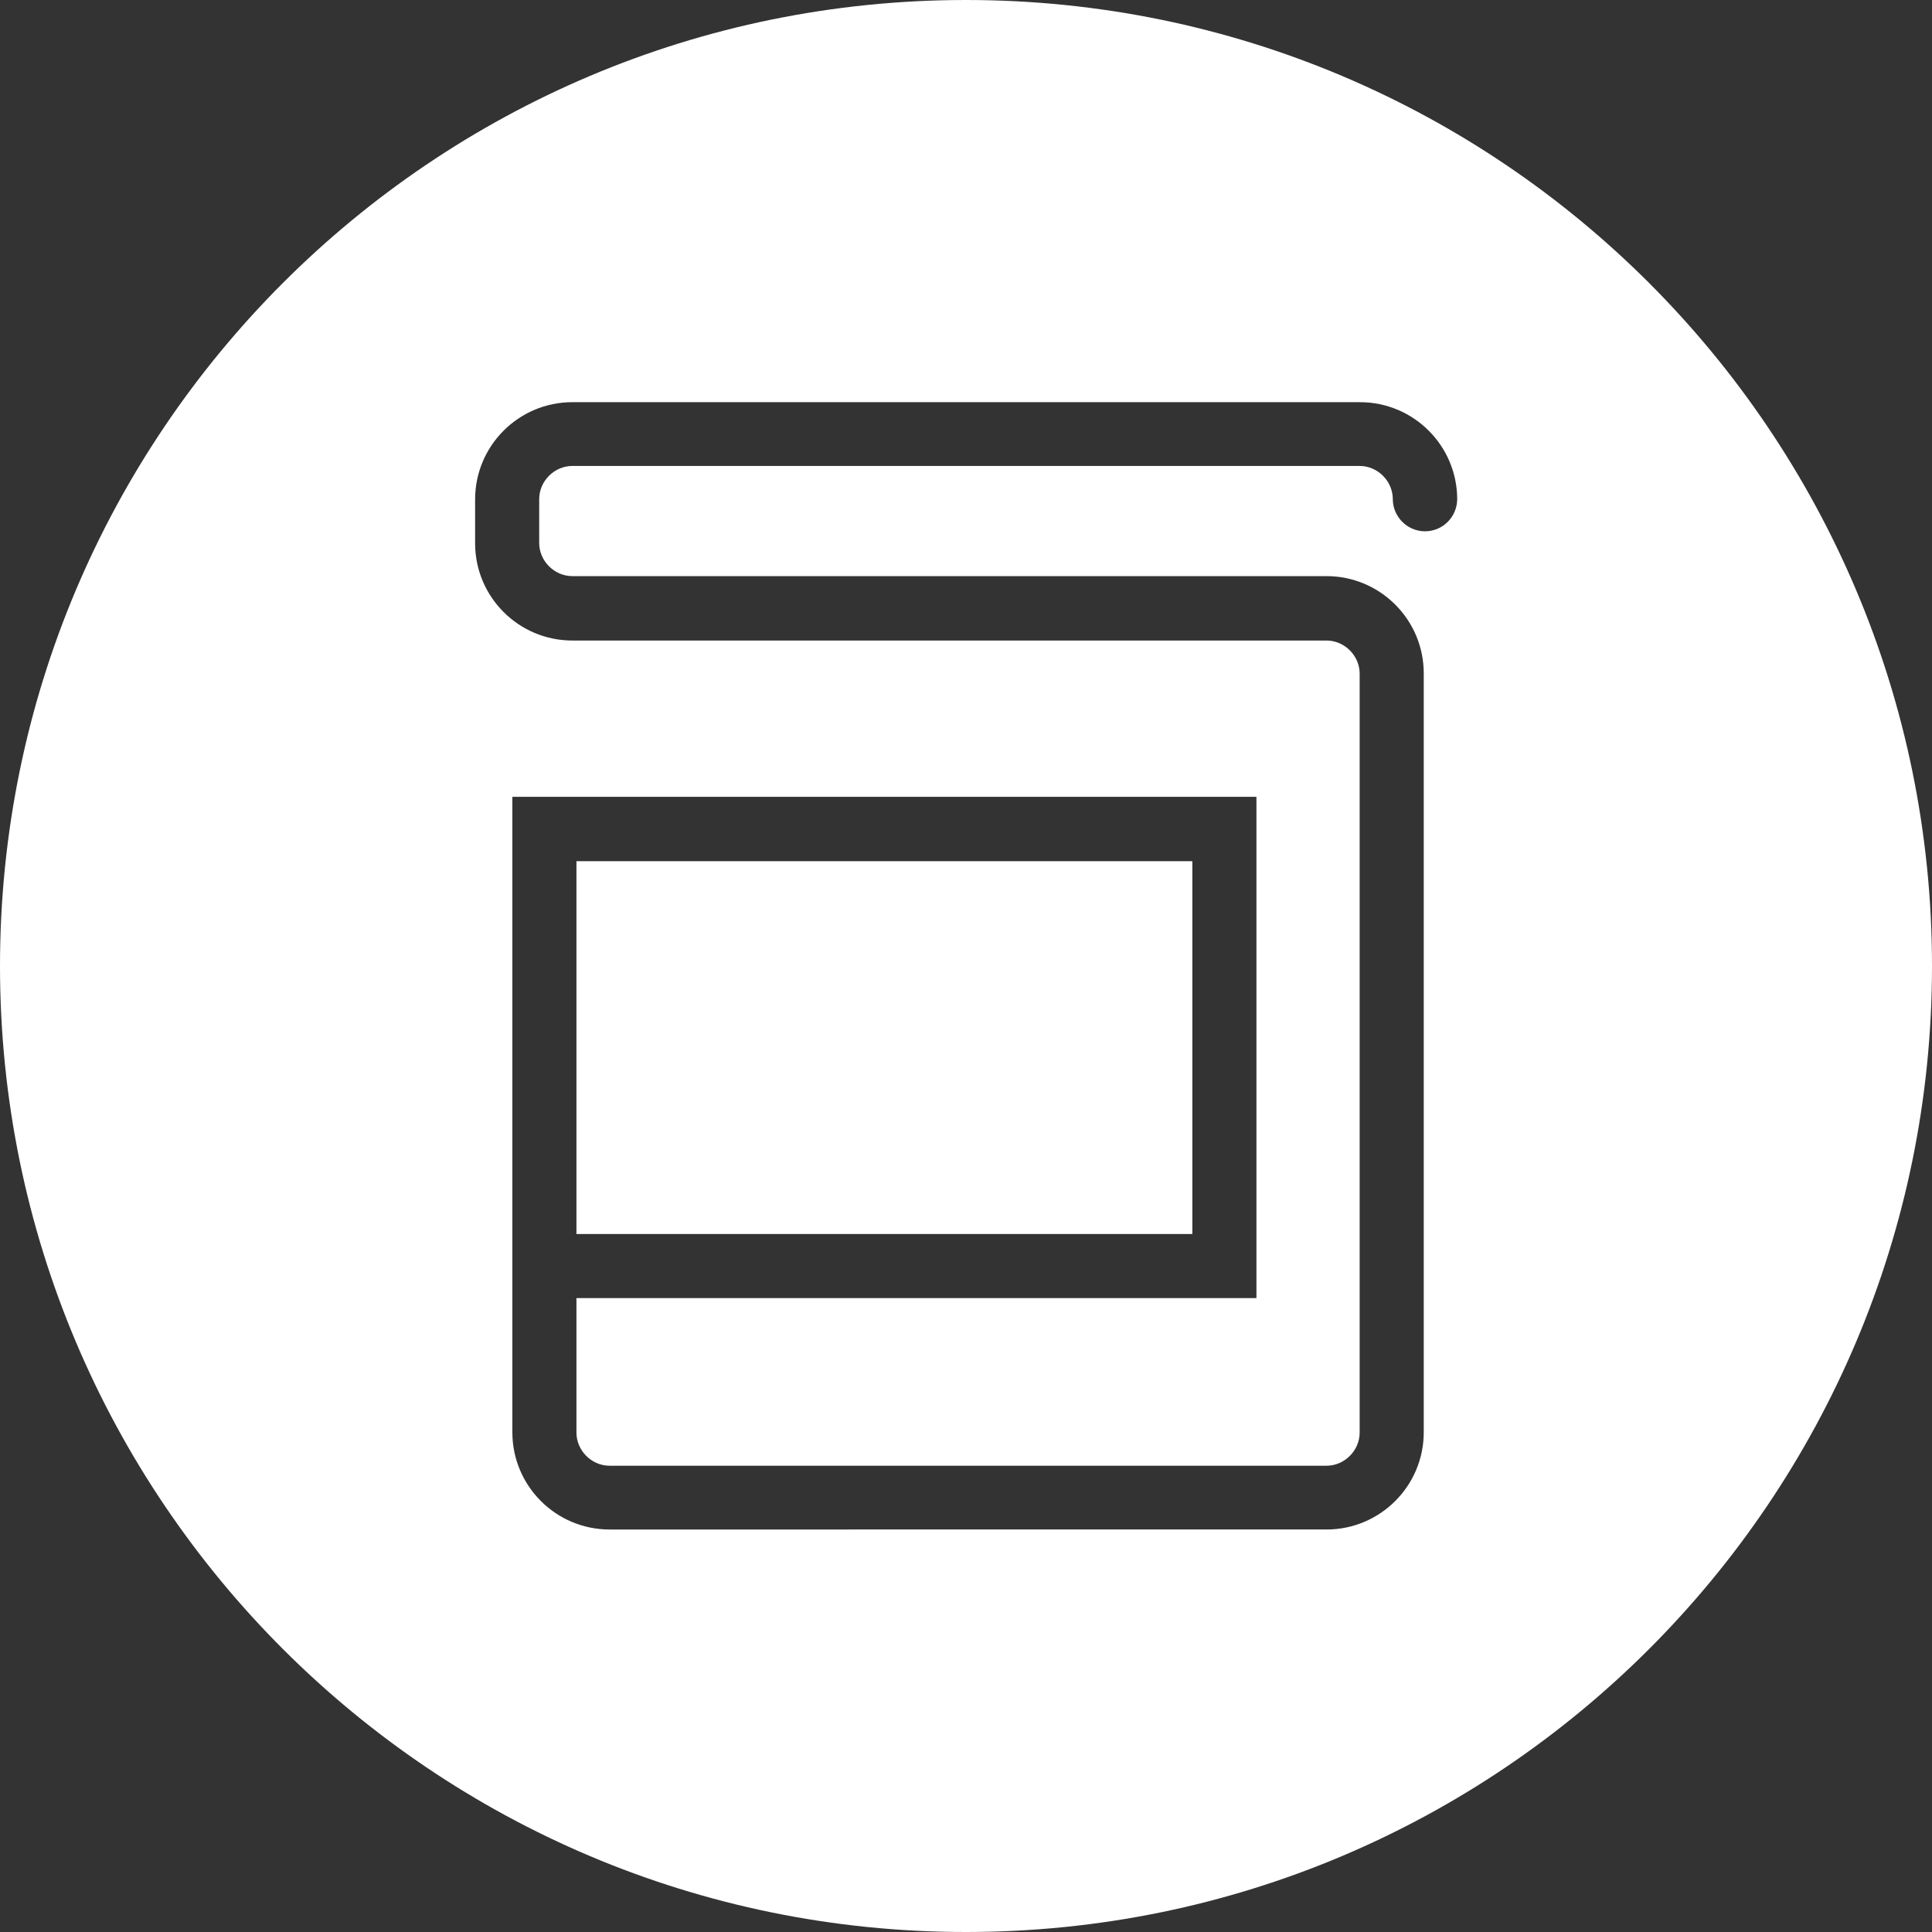
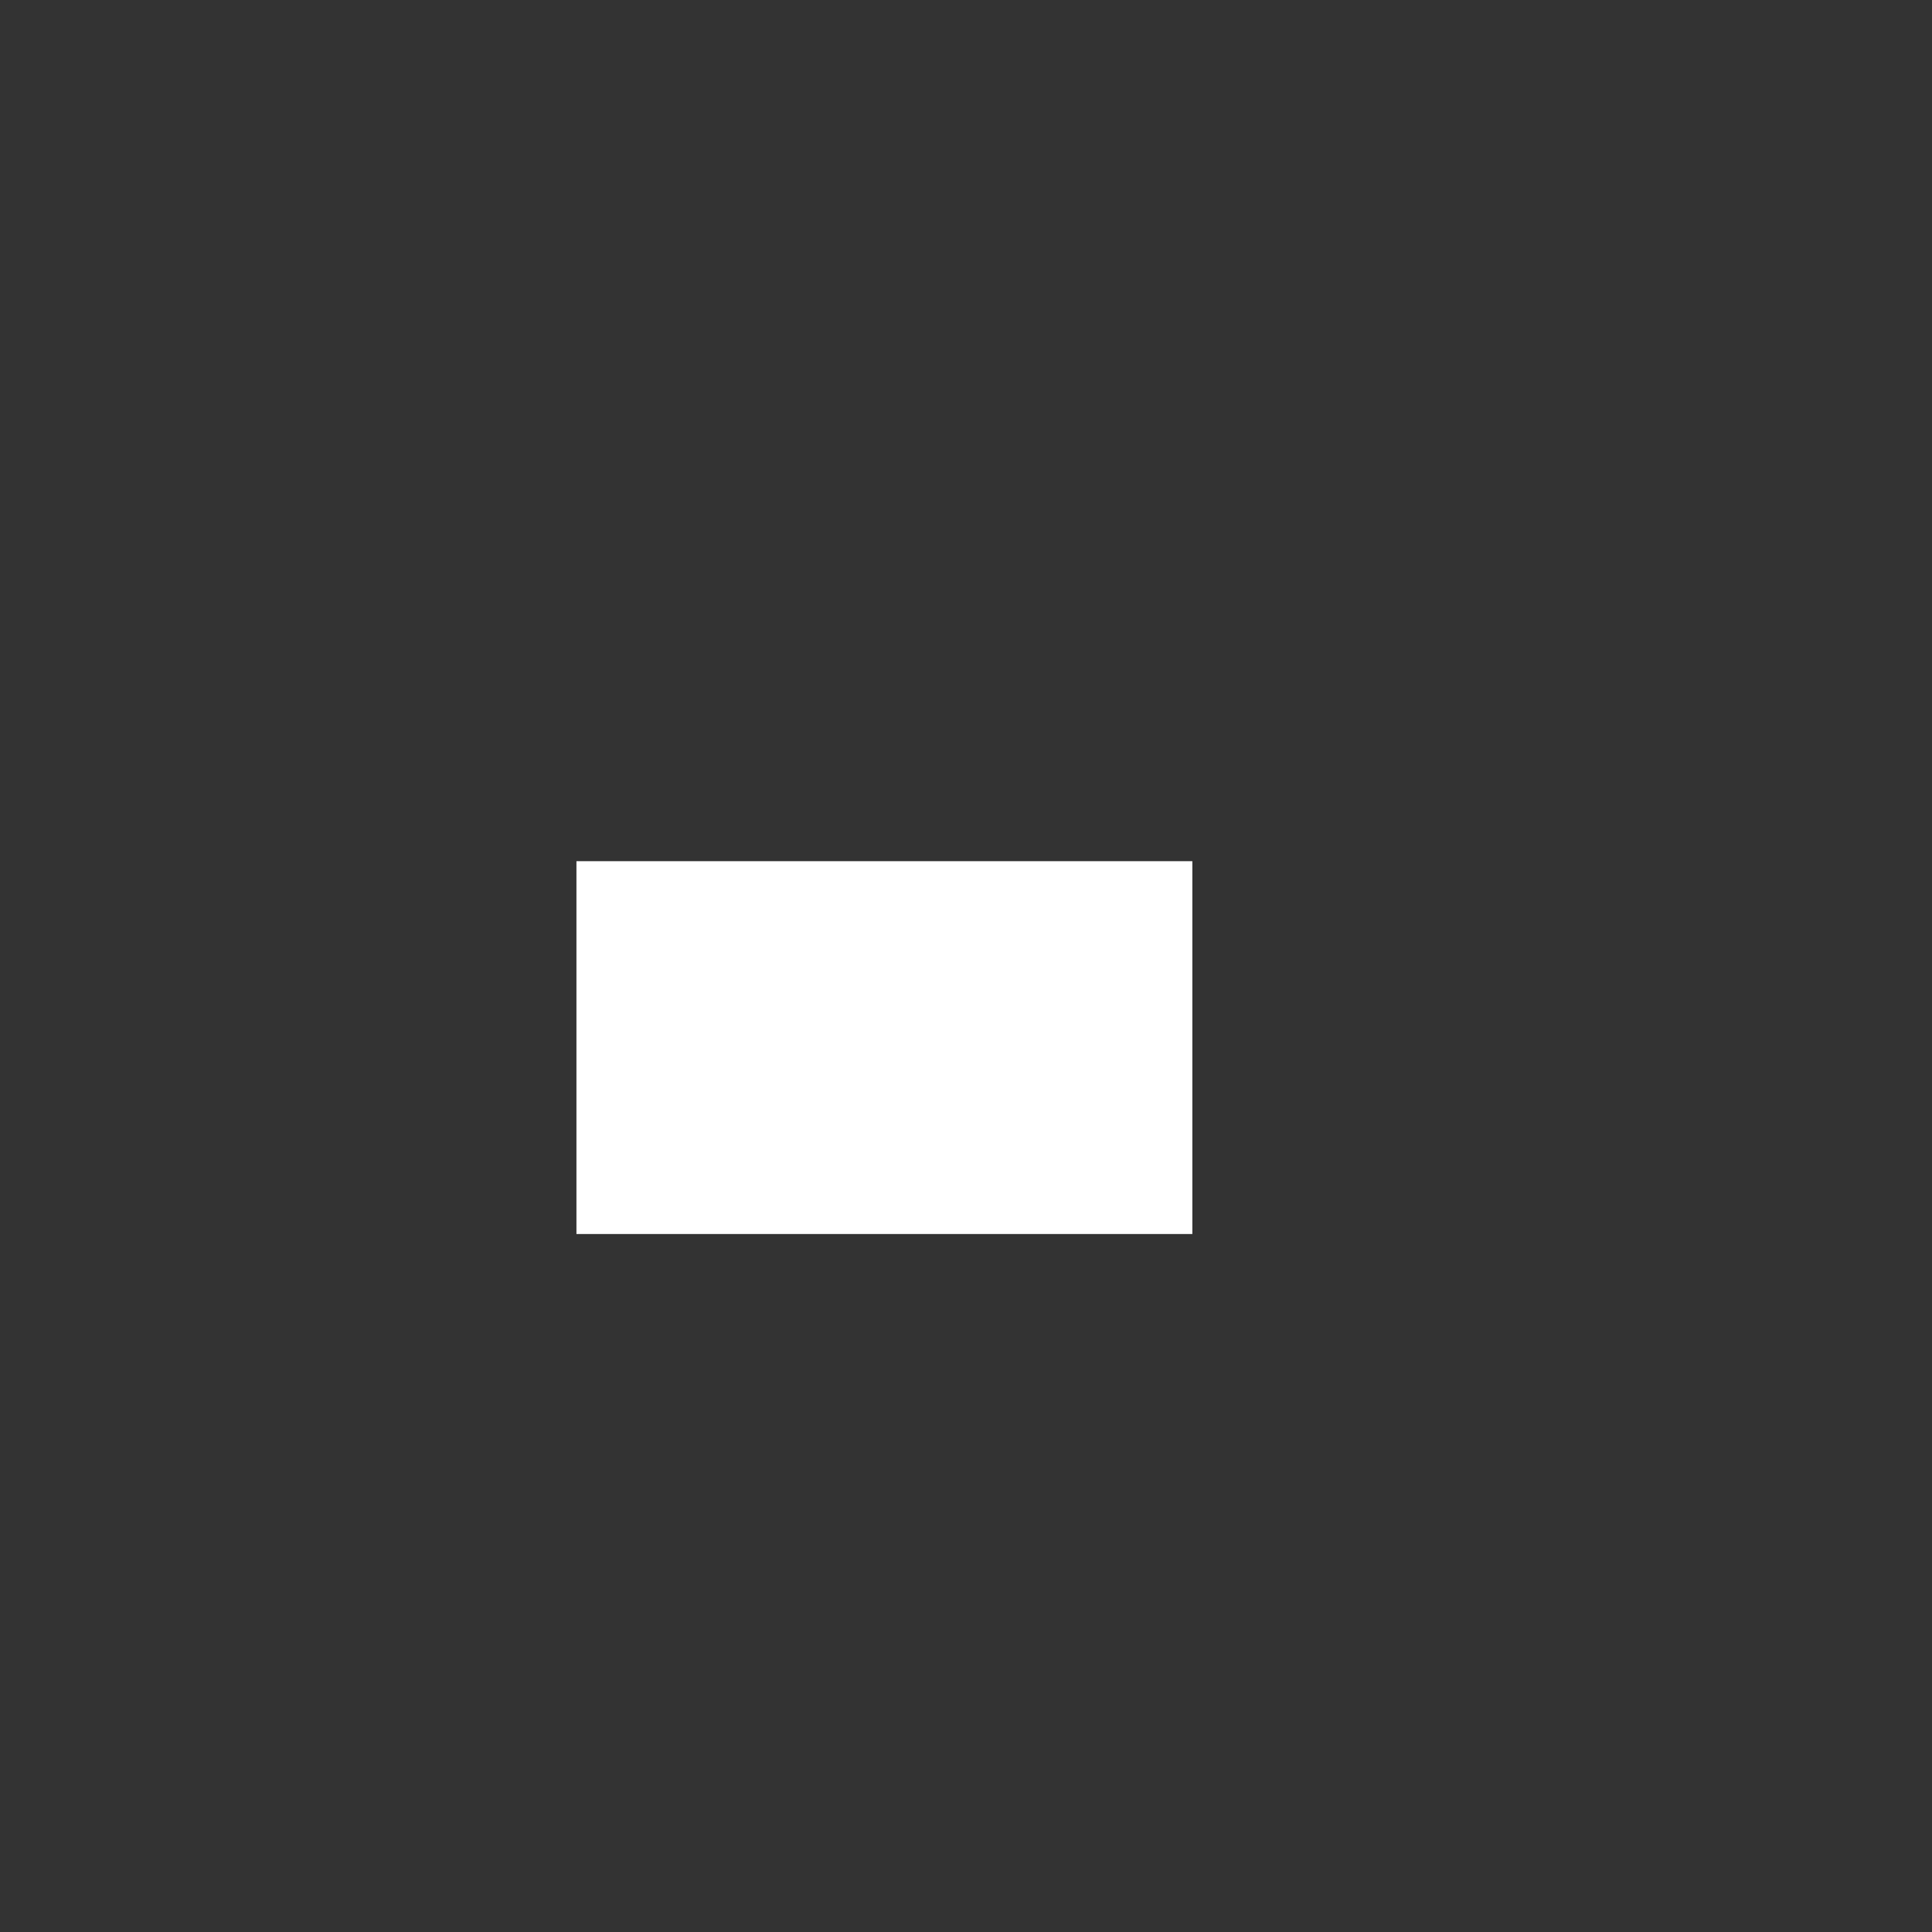
<svg xmlns="http://www.w3.org/2000/svg" version="1.1" id="Layer_1" x="0px" y="0px" width="612px" height="612px" viewBox="0 0 612 612" style="enable-background:new 0 0 612 612;" xml:space="preserve">
  <rect x="0" y="0" width="612" height="612" fill="#333333" stroke="none" />
  <style type="text/css">
	.st0{fill:#FFFFFF;}
</style>
  <g>
-     <path class="st0" d="M306,0C137,0,0,137,0,306c0,169,137,306,306,306c169,0,306-137,306-306C612,137,475,0,306,0z M451.4,168.3   c-5.6,0-10.2-4.6-10.2-10.2c0-5.7-4.8-10.5-10.5-10.5H181.3c-5.7,0-10.5,4.8-10.5,10.5v13.9c0,5.7,4.8,10.5,10.5,10.5h238.9   c17,0,30.8,13.8,30.8,30.8v240.4c0,17-13.8,30.8-30.8,30.8H193.1c-17,0-30.8-13.8-30.8-30.8V252.4H398v158.8H184.8h-2.2v2.2v40.4   c0,5.7,4.8,10.5,10.5,10.5h227.1c5.7,0,10.5-4.8,10.5-10.5V213.4c0-5.7-4.8-10.5-10.5-10.5H181.3c-17,0-30.8-13.8-30.8-30.8v-13.9   c0-17,13.8-30.8,30.8-30.8h249.5c17,0,30.8,13.8,30.8,30.8C461.5,163.8,457,168.3,451.4,168.3z" />
    <polygon class="st0" points="375.5,390.9 377.7,390.9 377.7,388.7 377.7,275 377.7,272.8 375.5,272.8 184.8,272.8 182.6,272.8    182.6,275 182.6,388.7 182.6,390.9 184.8,390.9  " />
  </g>
</svg>